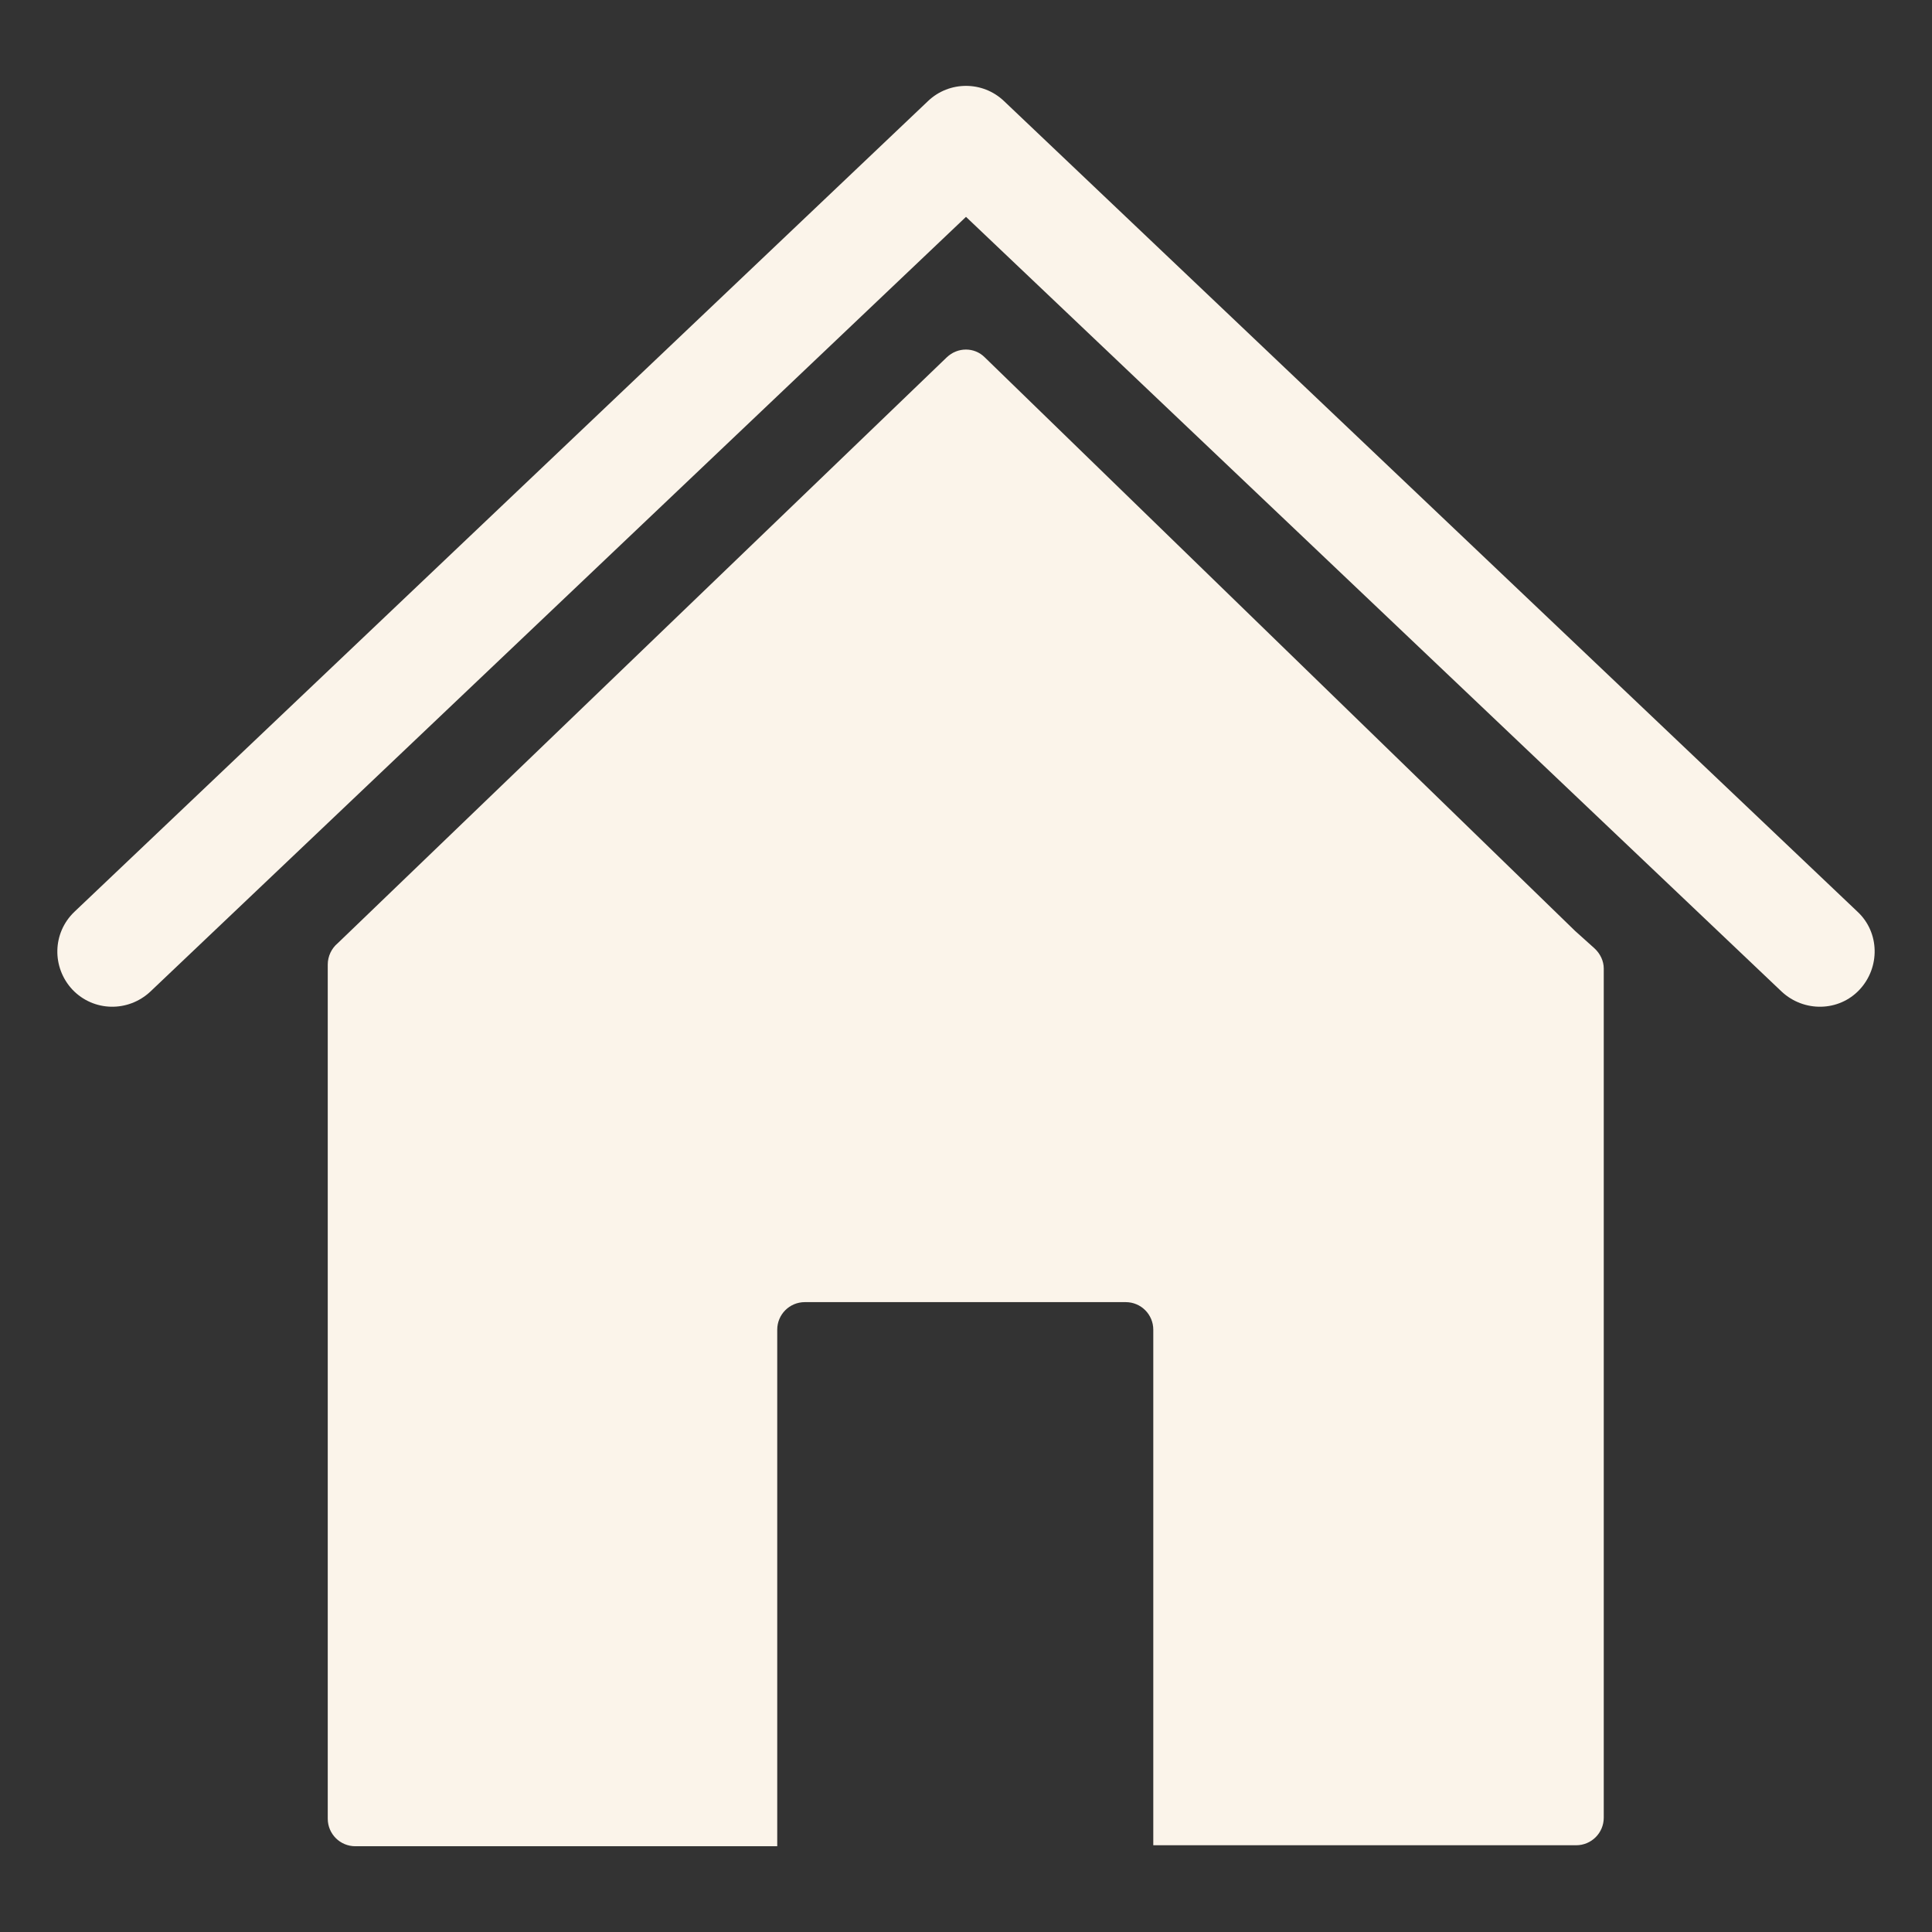
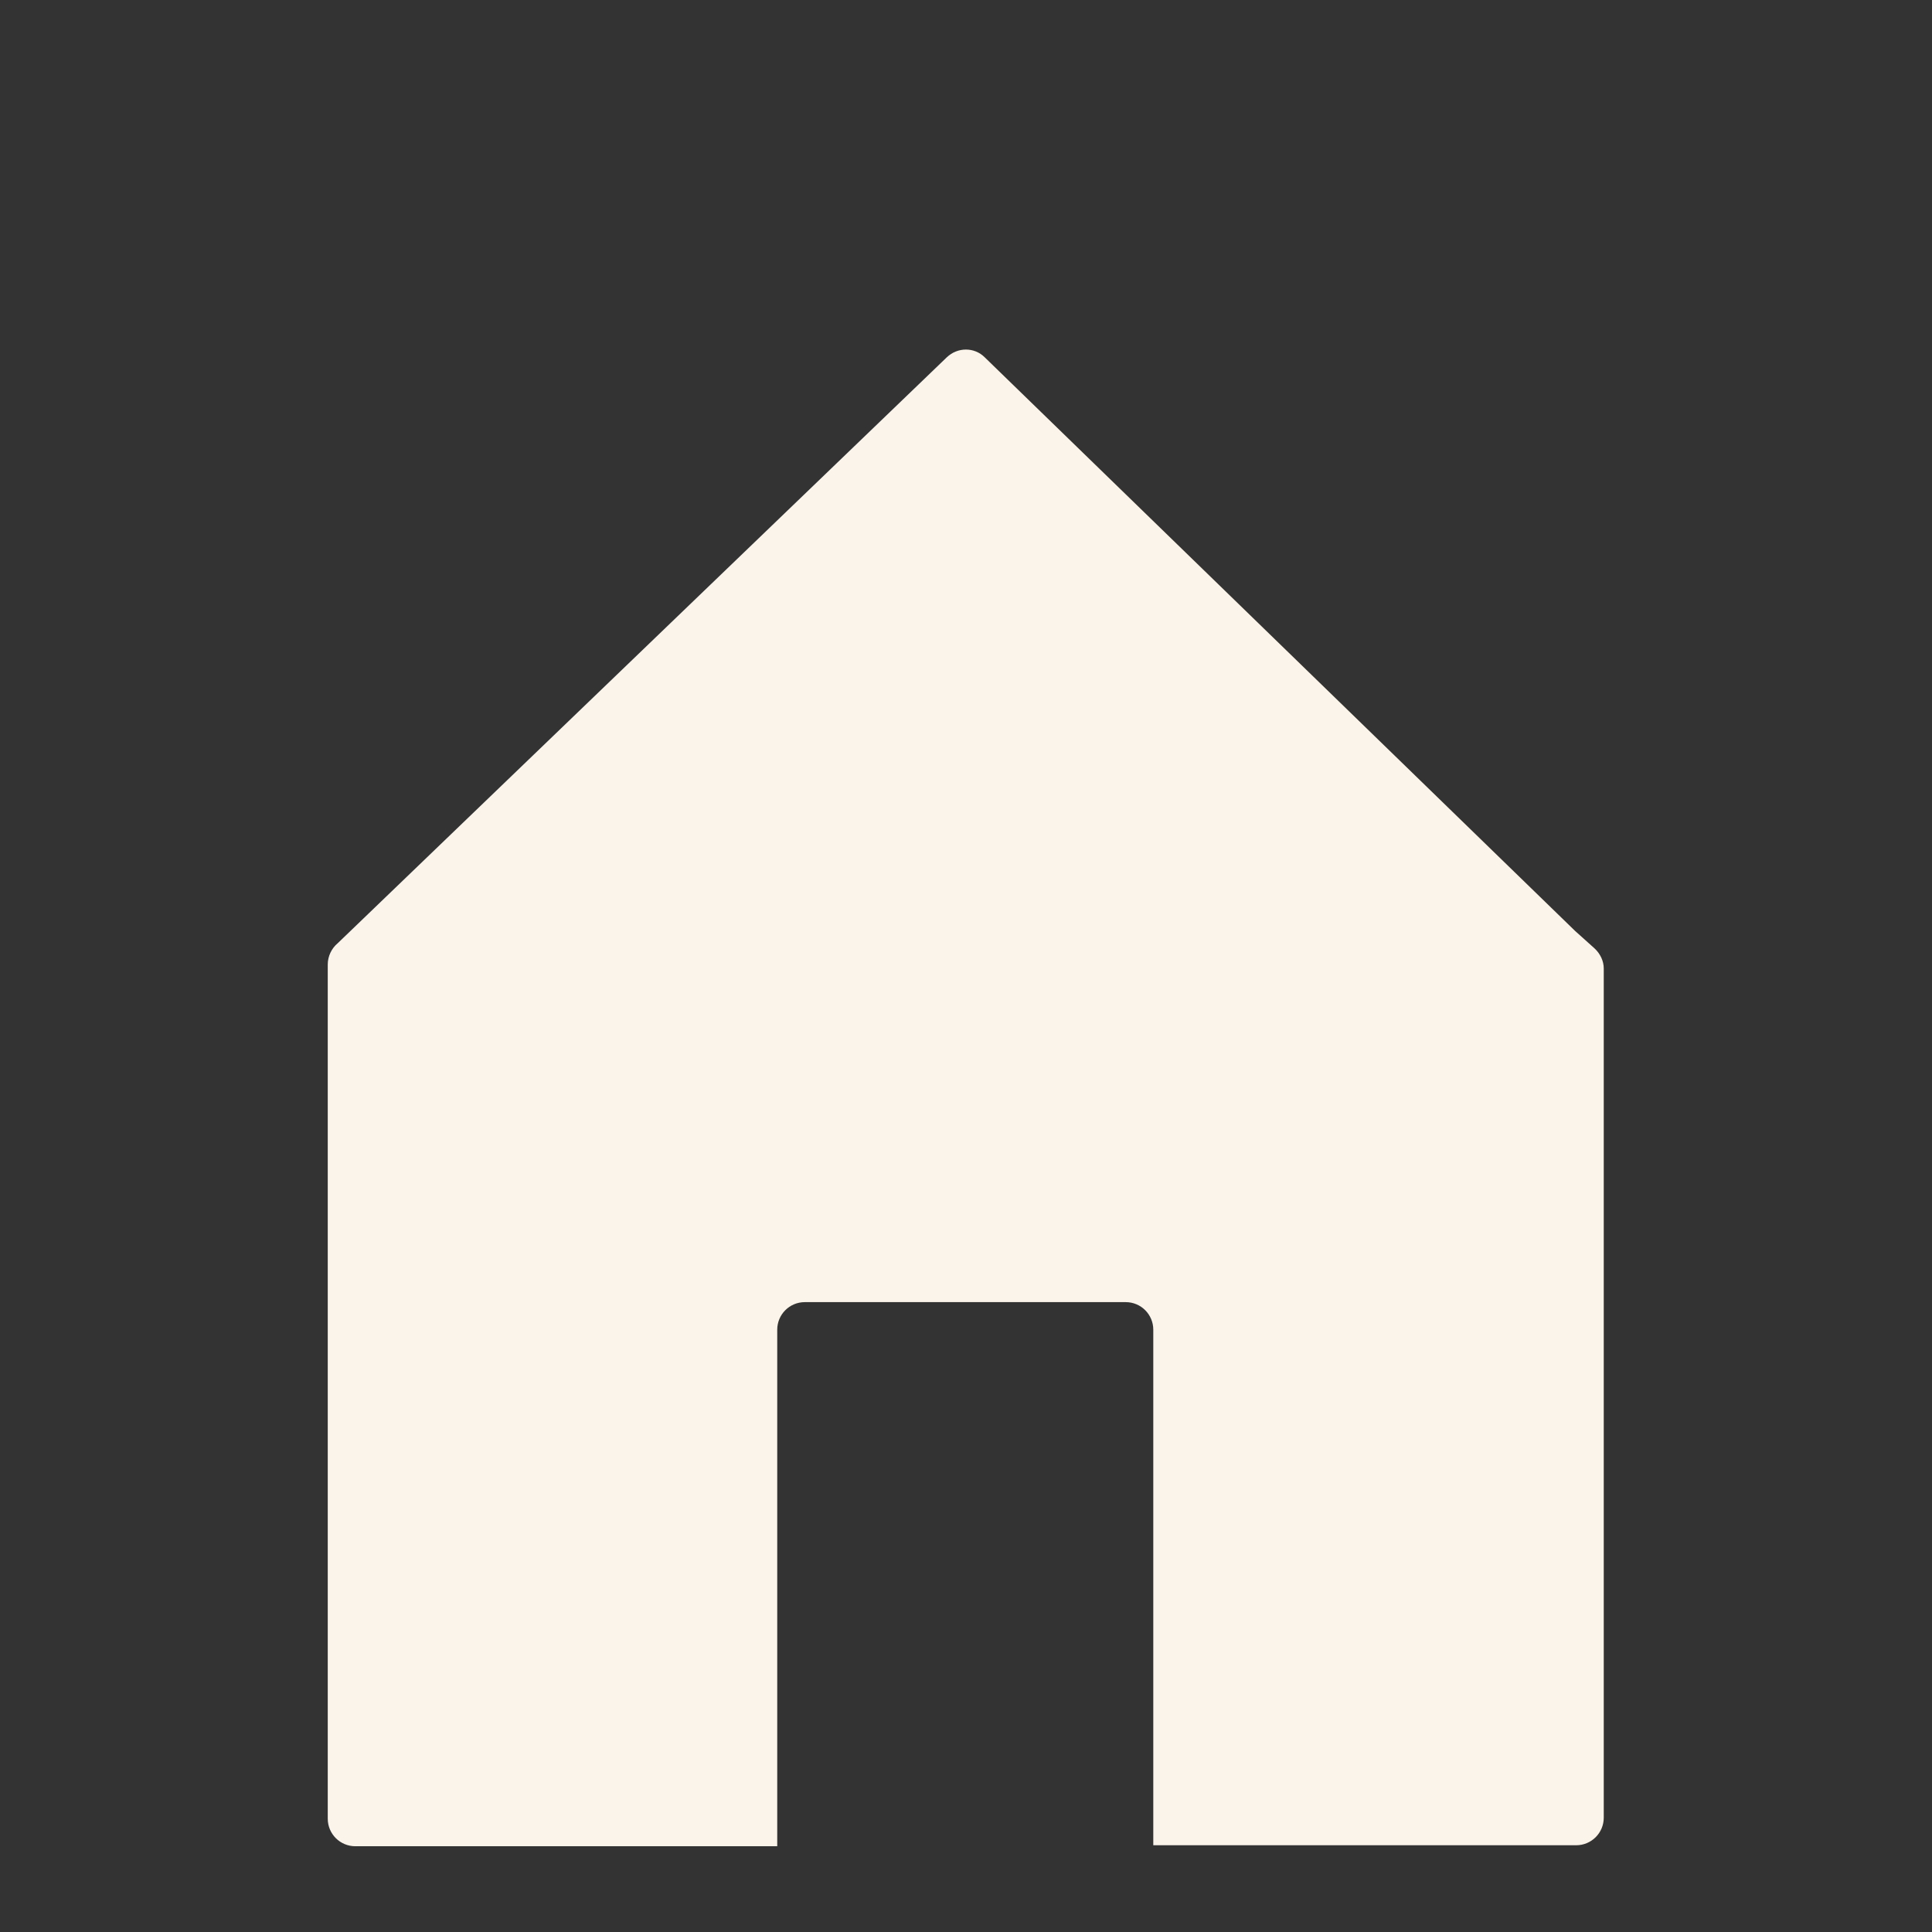
<svg xmlns="http://www.w3.org/2000/svg" version="1.1" x="0px" y="0px" viewBox="0 0 392 392" style="enable-background:new 0 0 392 392;" xml:space="preserve">
  <rect x="0" y="0" width="392" height="392" fill="#333333" stroke="none" />
  <style type="text/css">
	.st0{fill:#FBF4EA;}
	.st1{fill-rule:evenodd;clip-rule:evenodd;fill:#FBF4EA;}
</style>
  <g id="Layer_1">
    <g>
      <path class="st0" d="M196,143.5c8.6,0,16.4,3.5,22.1,9.1c5.7,5.7,9.1,13.5,9.1,22.1c0,8.6-3.5,16.4-9.1,22.1    c-5.7,5.7-13.5,9.1-22.1,9.1c-8.6,0-16.4-3.5-22.1-9.1c-5.7-5.7-9.1-13.5-9.1-22.1c0-8.6,3.5-16.4,9.1-22.1    C179.6,147,187.4,143.5,196,143.5z" />
      <path class="st1" d="M71.1,188.9L192.1,72.5c2.2-2.1,5.6-2.1,7.7,0l0,0l0,0l119.8,116.4l0,0l3.9,3.5c1.2,1.1,1.9,2.6,1.9,4.1h0    v172.3c0,3.1-2.5,5.6-5.6,5.6h-85.8V269.8c0-3.1-2.5-5.6-5.6-5.6h-65.1c-3.1,0-5.6,2.5-5.6,5.6v104.8H72.1c-3.1,0-5.6-2.5-5.6-5.6    V195.7c0-1.7,0.8-3.3,2-4.3L71.1,188.9z" />
-       <path class="st1" d="M196,44L30.5,201.2c-4.5,4.2-11.5,4.1-15.8-0.4c-4.2-4.5-4.1-11.5,0.4-15.8L188.3,20.5    c4.3-4.1,11.1-4.1,15.4,0L376.9,185c4.5,4.2,4.6,11.3,0.4,15.8c-4.2,4.5-11.3,4.6-15.8,0.4L196,44z" />
    </g>
  </g>
  <g id="Master_Layer_5">
</g>
  <g id="Master_Layer_6">
</g>
</svg>